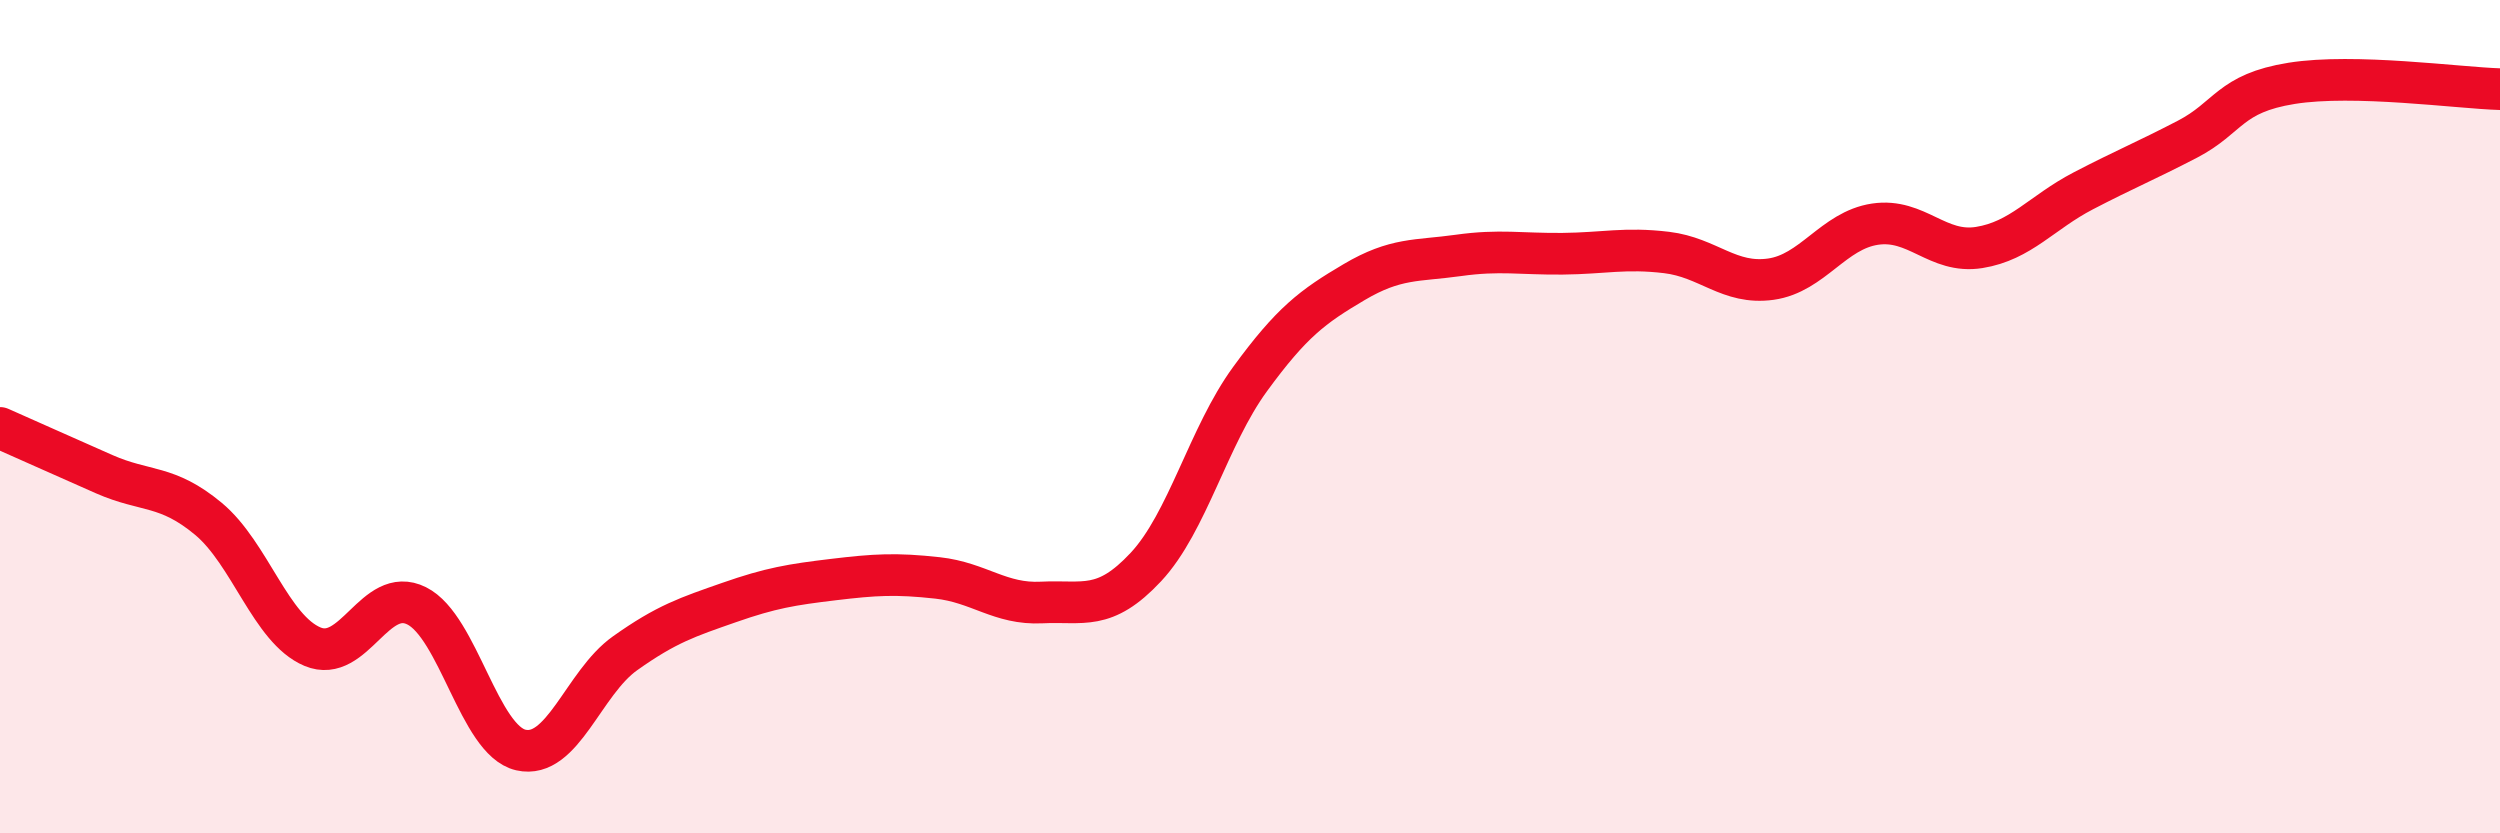
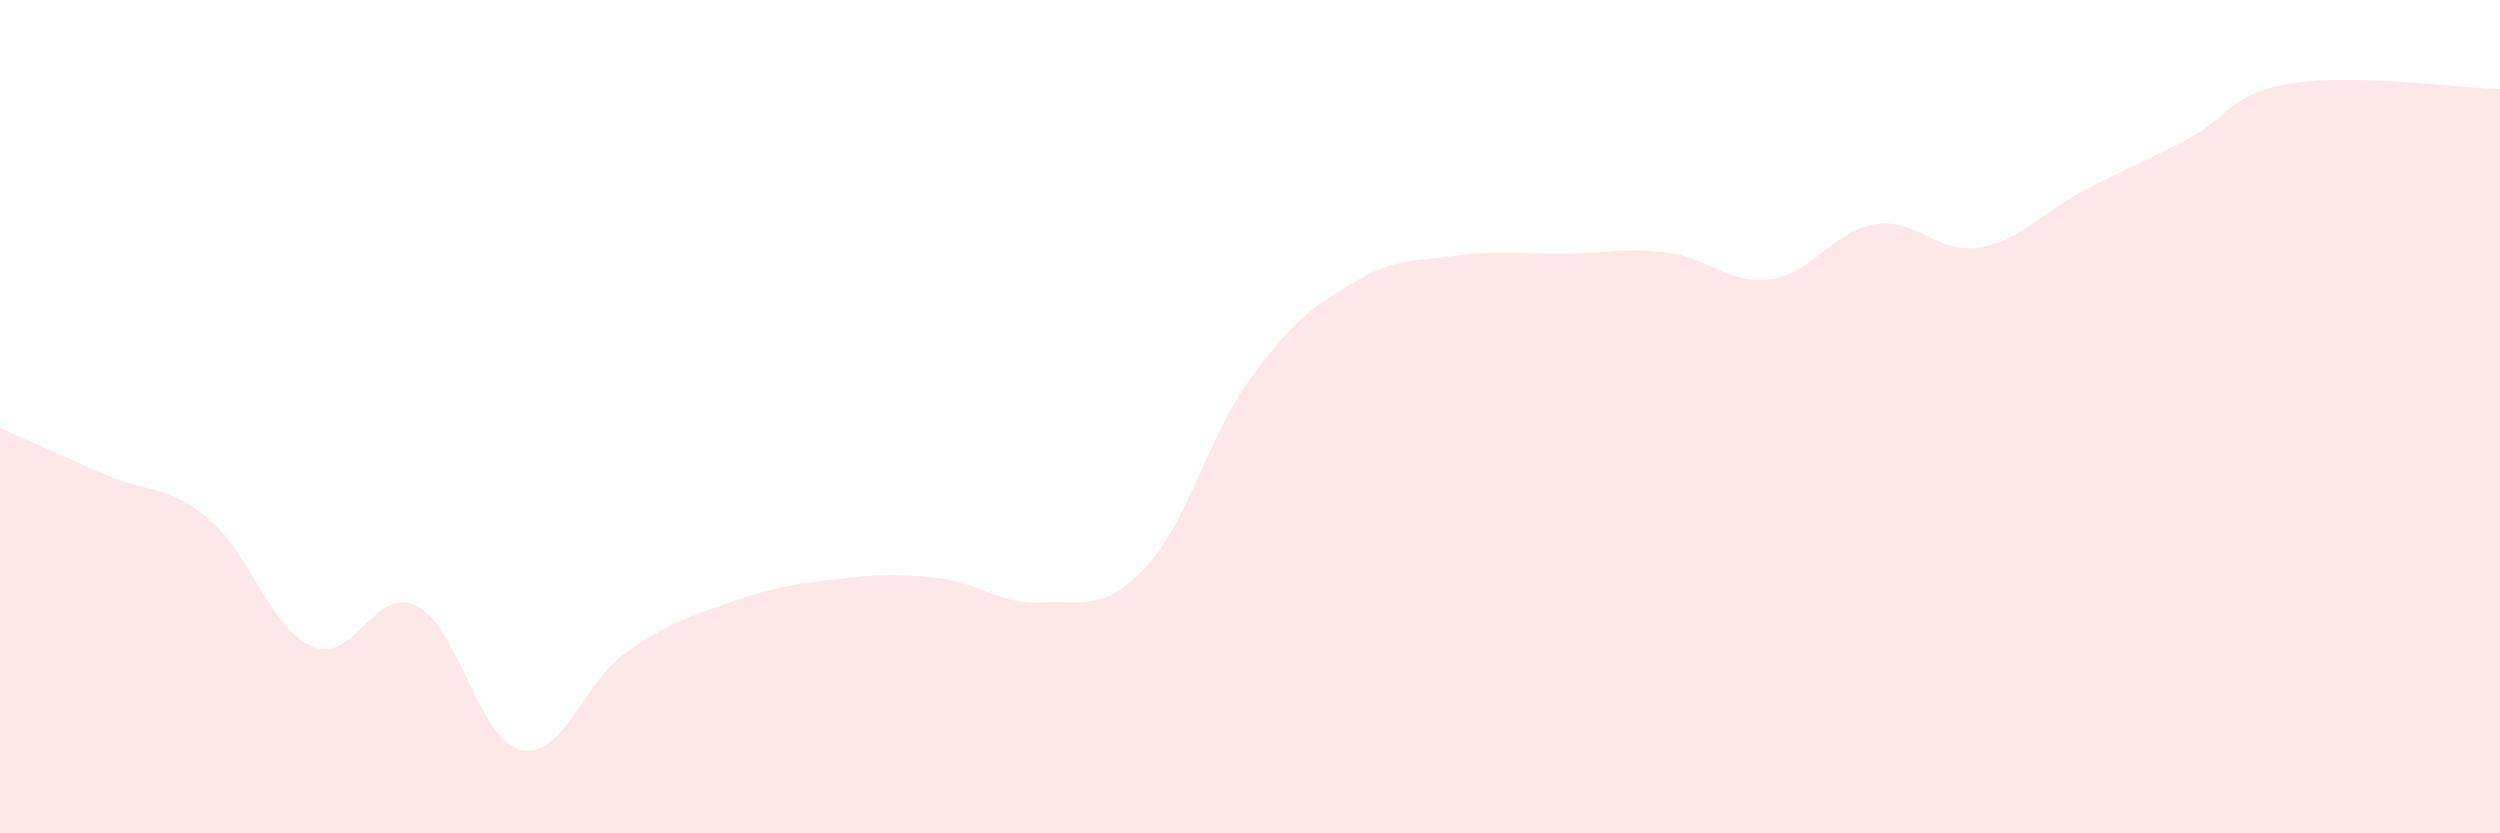
<svg xmlns="http://www.w3.org/2000/svg" width="60" height="20" viewBox="0 0 60 20">
  <path d="M 0,10.27 C 0.5,10.49 1.5,10.94 2.5,11.38 C 3.5,11.82 4,11.62 5,12.45 C 6,13.28 6.5,15.1 7.5,15.52 C 8.5,15.94 9,14.04 10,14.54 C 11,15.04 11.5,17.77 12.5,18 C 13.5,18.23 14,16.39 15,15.68 C 16,14.97 16.5,14.81 17.5,14.46 C 18.5,14.11 19,14.03 20,13.91 C 21,13.79 21.5,13.76 22.5,13.87 C 23.5,13.98 24,14.51 25,14.46 C 26,14.41 26.5,14.68 27.5,13.61 C 28.5,12.54 29,10.47 30,9.1 C 31,7.73 31.5,7.36 32.5,6.77 C 33.5,6.18 34,6.27 35,6.13 C 36,5.99 36.5,6.1 37.5,6.09 C 38.5,6.08 39,5.94 40,6.06 C 41,6.18 41.5,6.84 42.5,6.7 C 43.5,6.56 44,5.53 45,5.38 C 46,5.23 46.5,6.1 47.5,5.94 C 48.5,5.78 49,5.1 50,4.58 C 51,4.06 51.5,3.86 52.5,3.34 C 53.5,2.82 53.5,2.24 55,2 C 56.5,1.76 59,2.11 60,2.14L60 20L0 20Z" fill="#EB0A25" opacity="0.1" stroke-linecap="round" stroke-linejoin="round" />
-   <path d="M 0,10.27 C 0.5,10.49 1.5,10.94 2.5,11.38 C 3.5,11.82 4,11.62 5,12.45 C 6,13.28 6.5,15.1 7.5,15.52 C 8.5,15.94 9,14.04 10,14.54 C 11,15.04 11.5,17.77 12.5,18 C 13.5,18.23 14,16.39 15,15.68 C 16,14.97 16.5,14.81 17.5,14.46 C 18.5,14.11 19,14.03 20,13.91 C 21,13.79 21.5,13.76 22.5,13.87 C 23.5,13.98 24,14.51 25,14.46 C 26,14.41 26.5,14.68 27.5,13.61 C 28.5,12.54 29,10.47 30,9.1 C 31,7.73 31.5,7.36 32.5,6.77 C 33.5,6.18 34,6.27 35,6.13 C 36,5.99 36.5,6.1 37.5,6.09 C 38.5,6.08 39,5.94 40,6.06 C 41,6.18 41.5,6.84 42.5,6.7 C 43.5,6.56 44,5.53 45,5.38 C 46,5.23 46.5,6.1 47.5,5.94 C 48.5,5.78 49,5.1 50,4.58 C 51,4.06 51.5,3.86 52.5,3.34 C 53.5,2.82 53.5,2.24 55,2 C 56.5,1.76 59,2.11 60,2.14" stroke="#EB0A25" stroke-width="1" fill="none" stroke-linecap="round" stroke-linejoin="round" />
</svg>